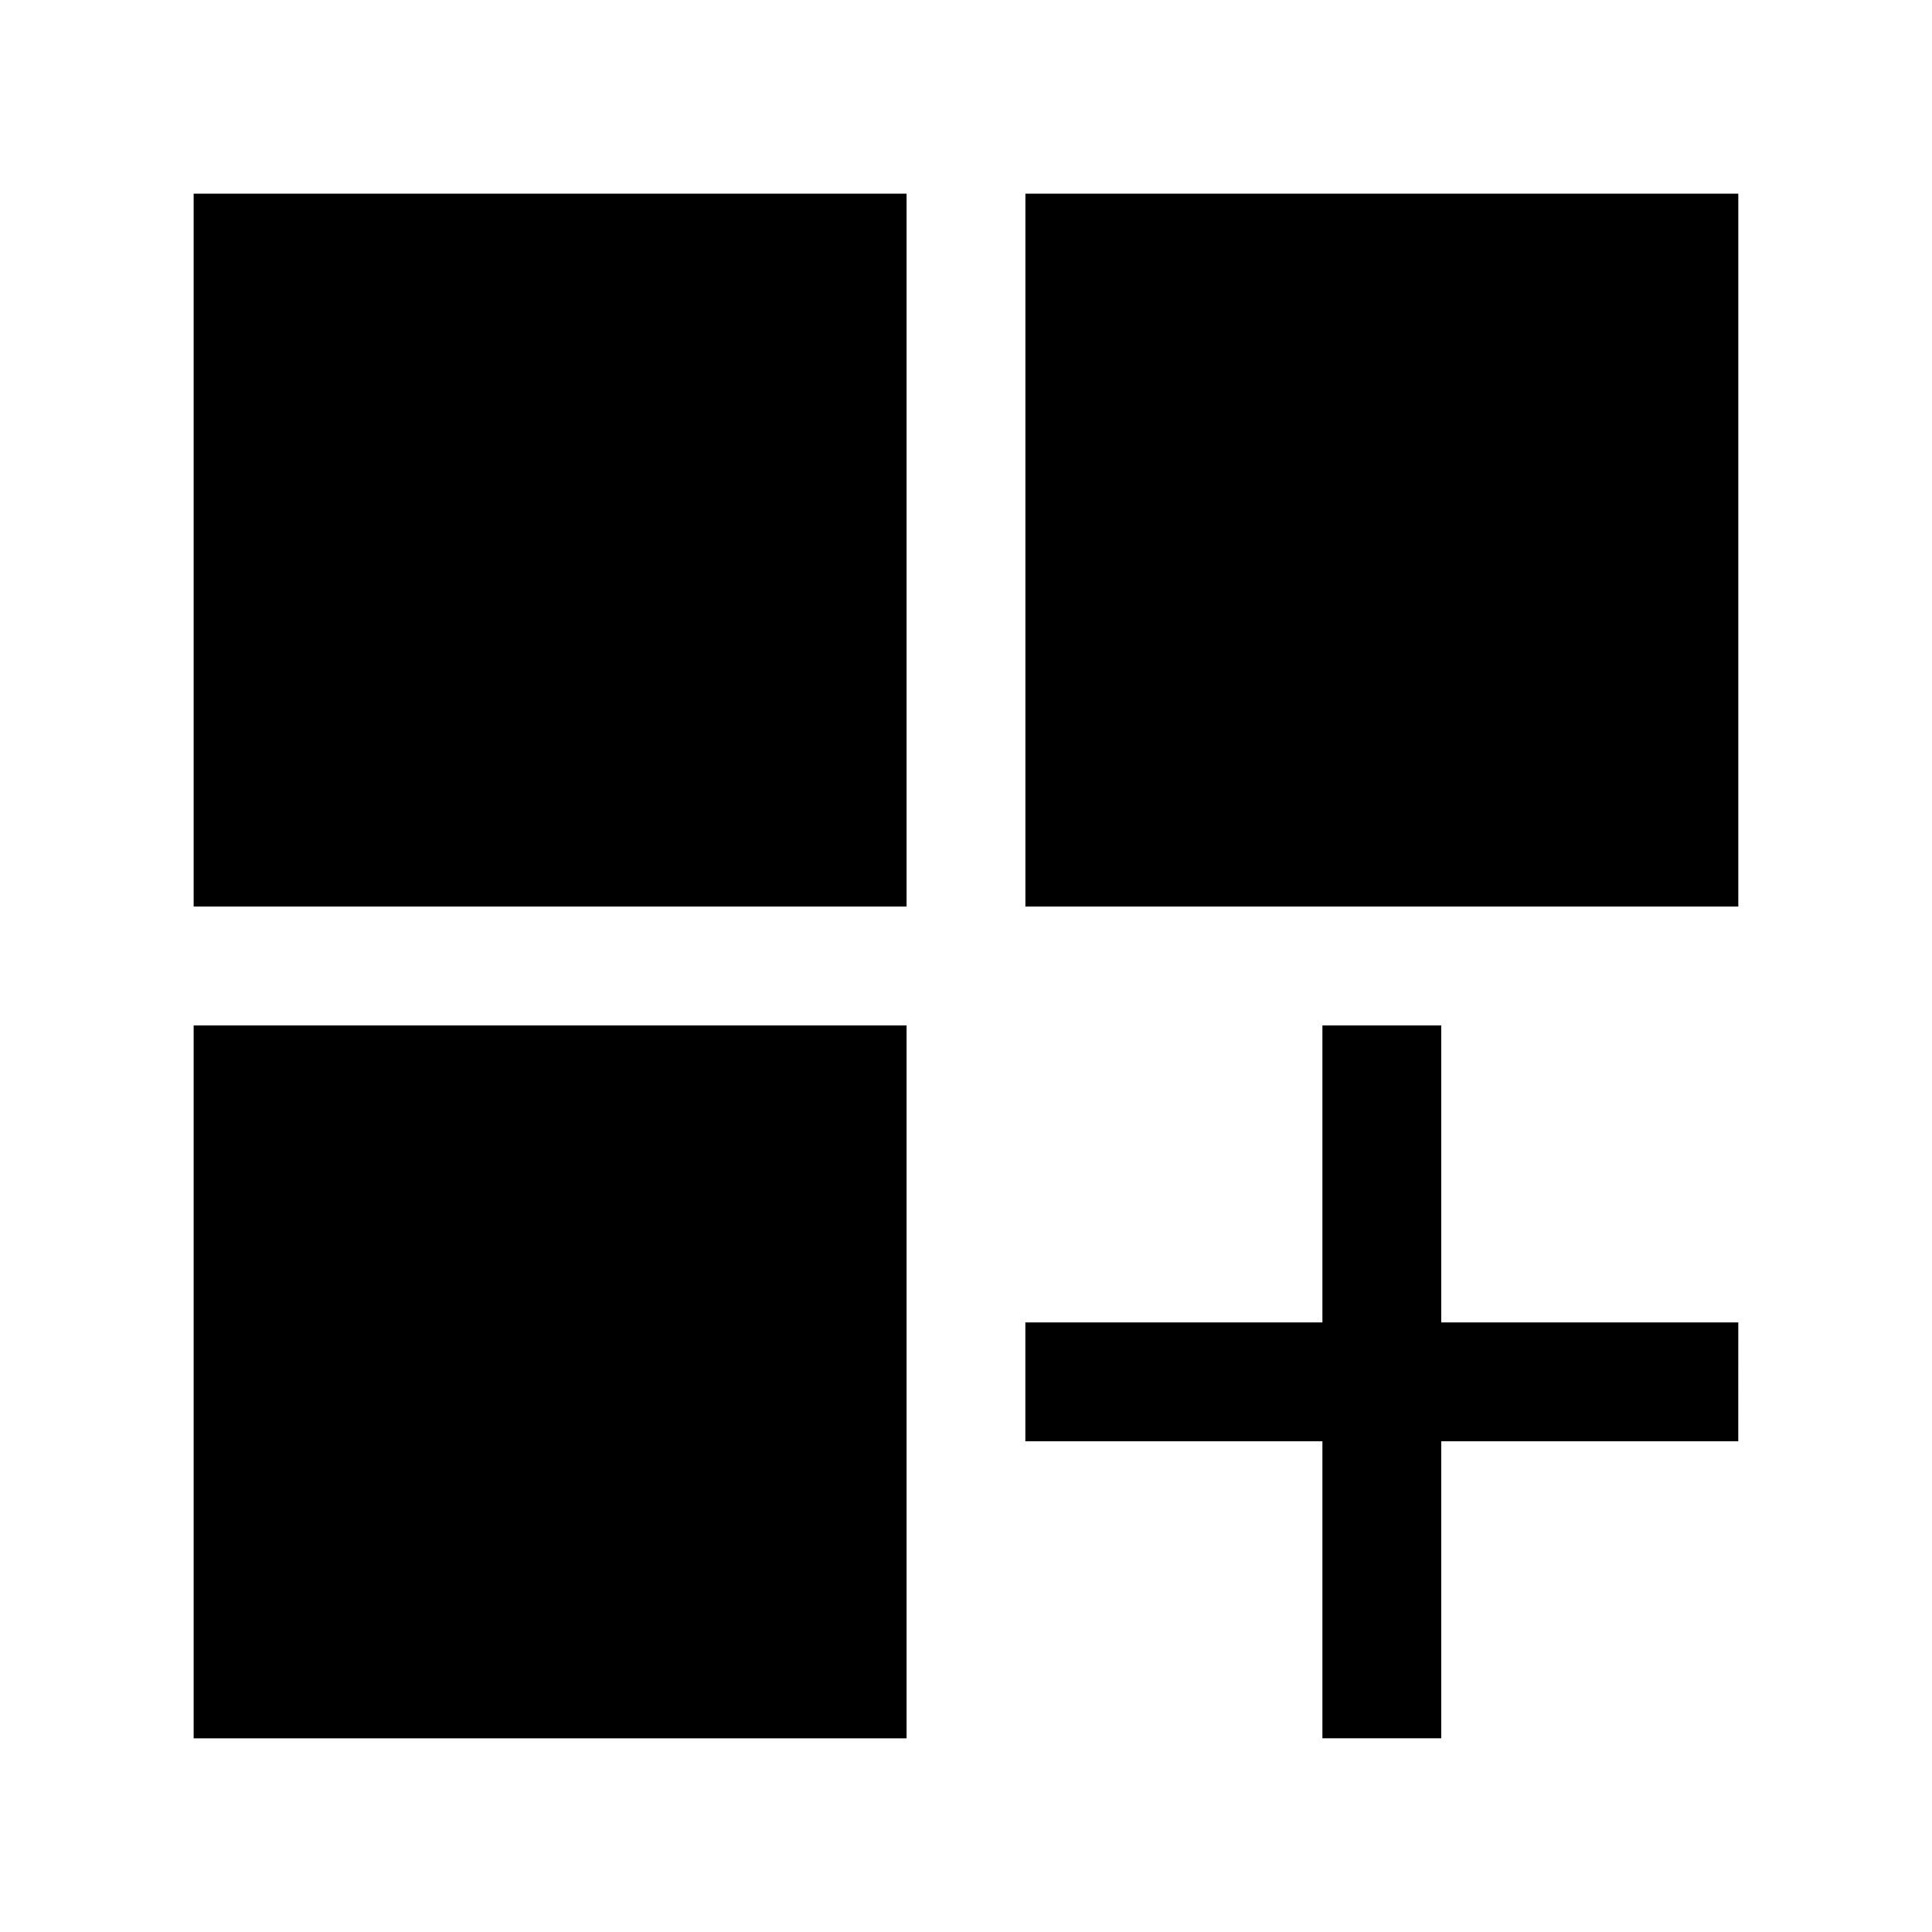
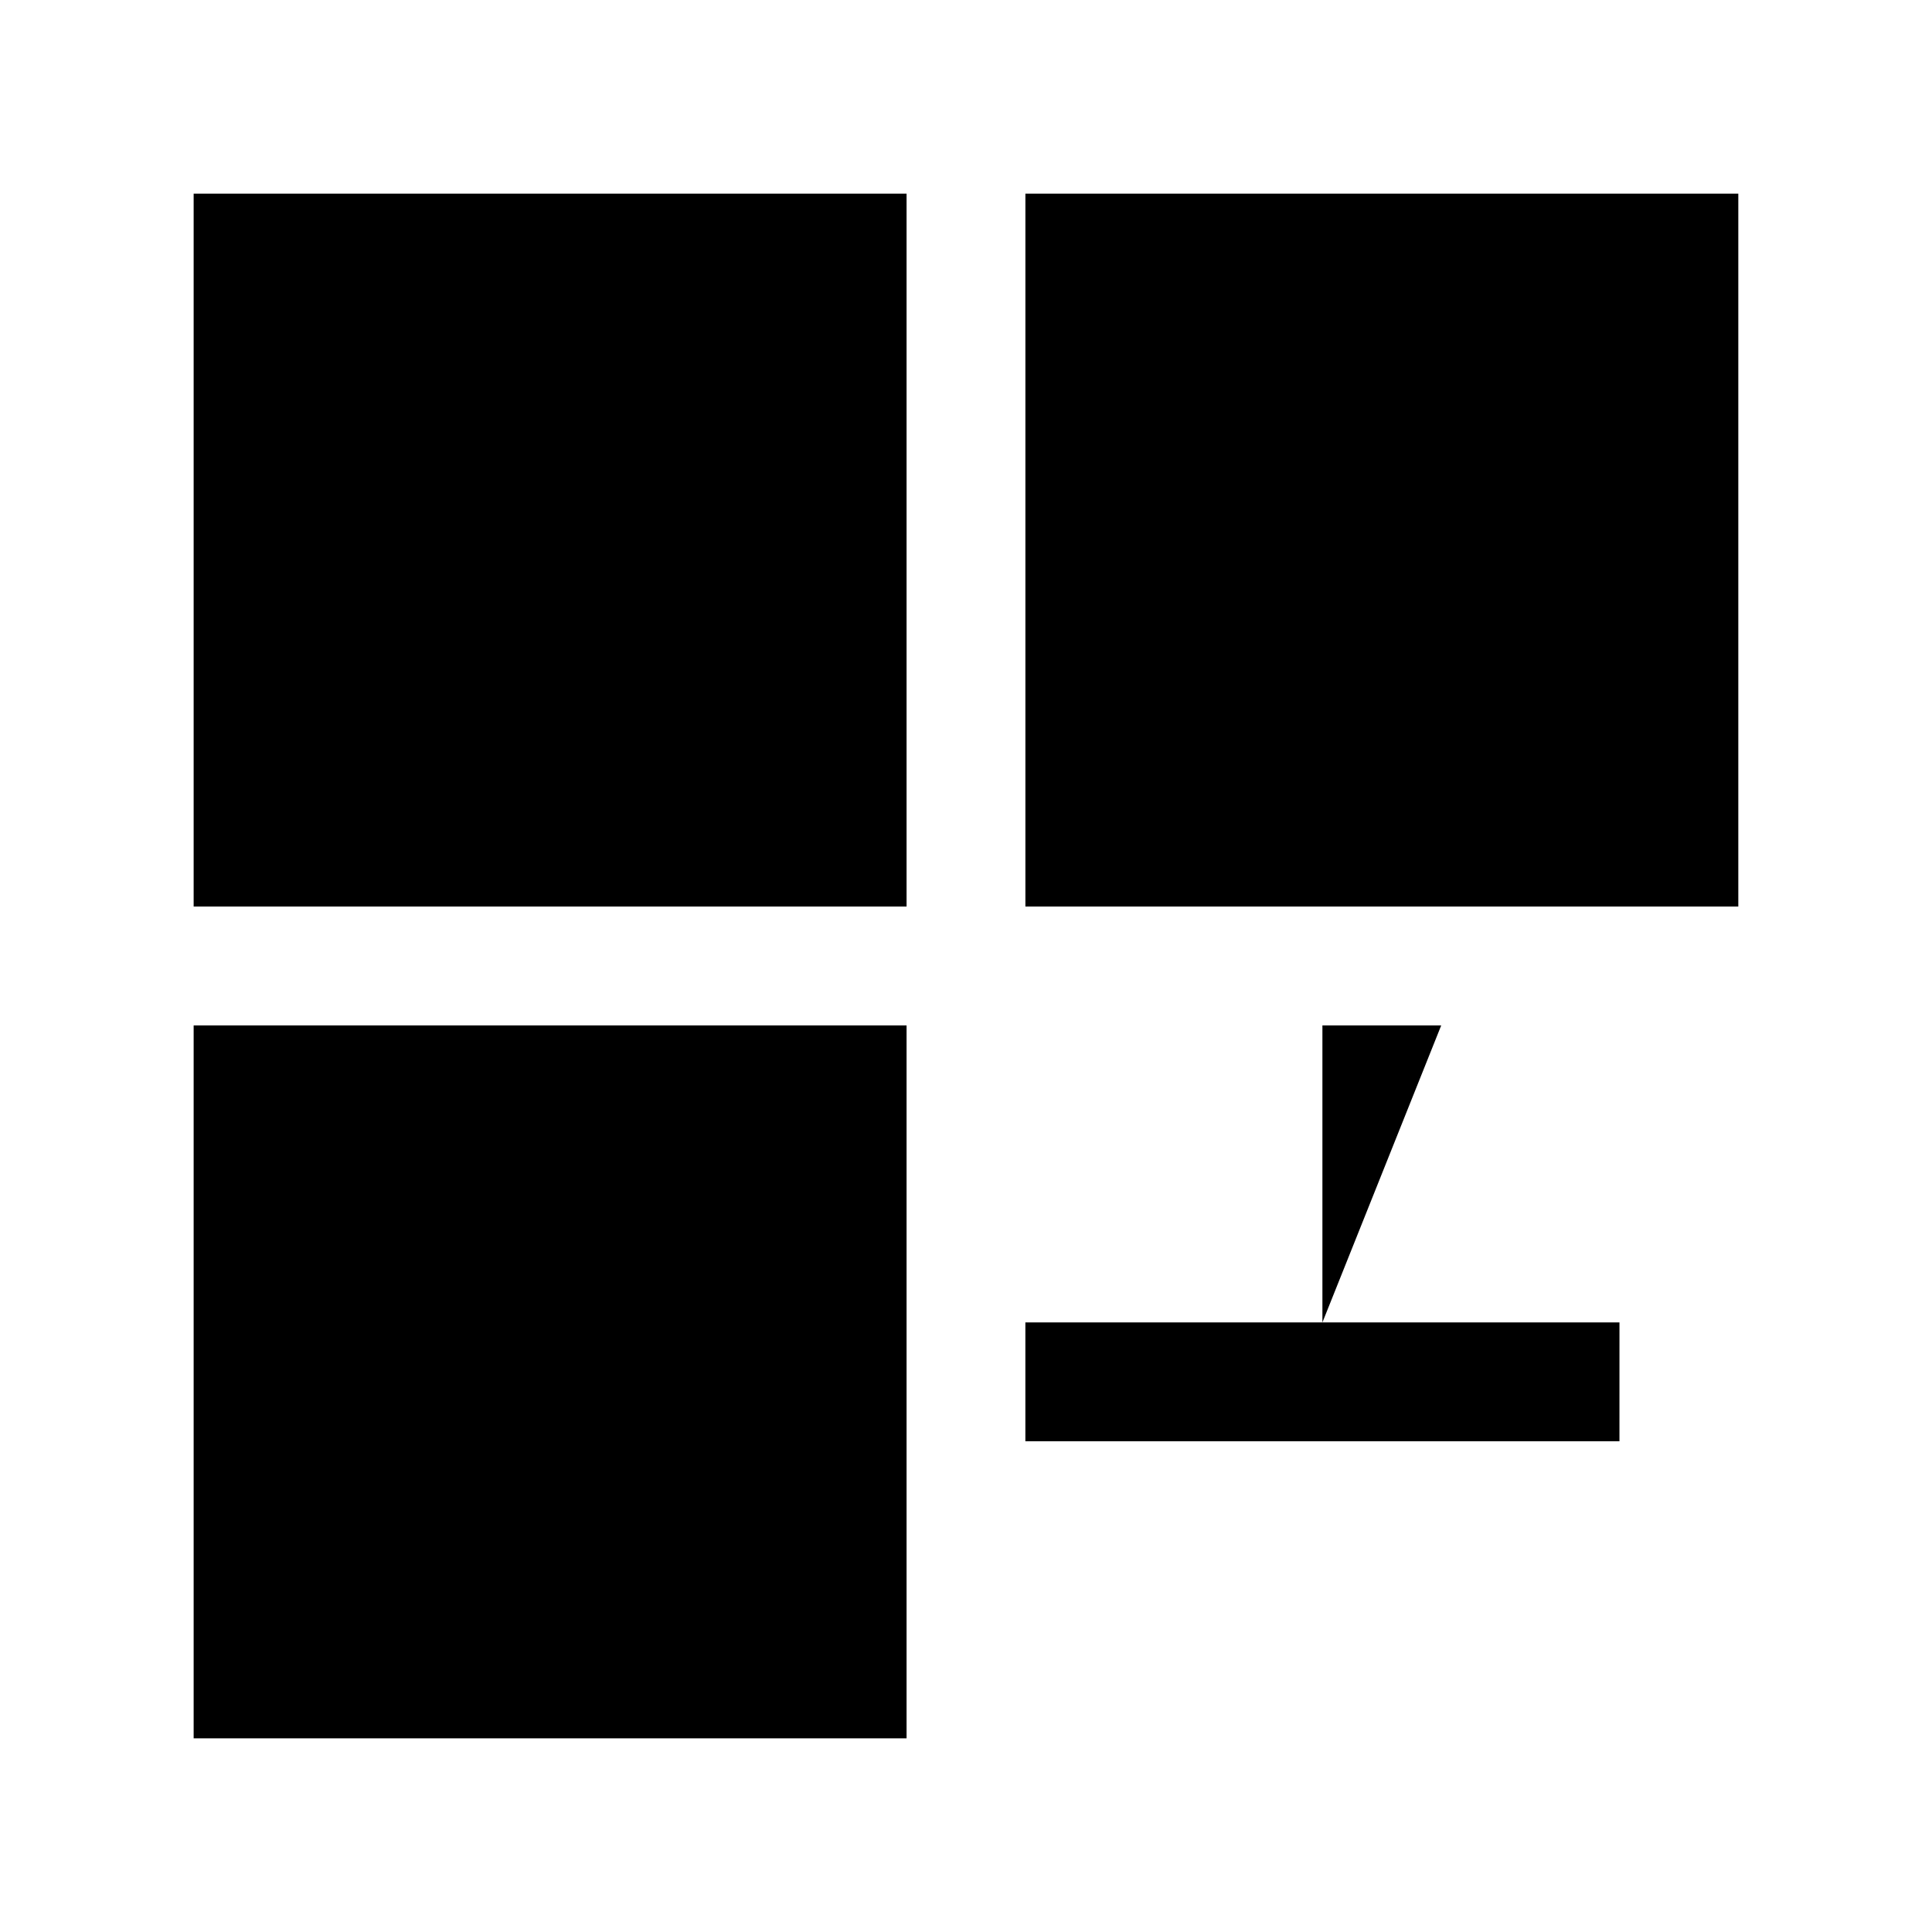
<svg xmlns="http://www.w3.org/2000/svg" fill="#000000" width="800px" height="800px" version="1.1" viewBox="144 144 512 512">
-   <path d="m195.32 195.32h188.93v188.93h-188.93zm220.42 0v188.93h188.93v-188.93zm-220.42 409.35h188.93v-188.93h-188.93zm330.62-188.93h-31.488v78.719h-78.719v31.488h78.719v78.719h31.488v-78.719h78.719l0.004-31.488h-78.723z" />
+   <path d="m195.32 195.32h188.93v188.93h-188.93zm220.42 0v188.93h188.93v-188.93zm-220.42 409.35h188.93v-188.93h-188.93zm330.62-188.93h-31.488v78.719h-78.719v31.488h78.719v78.719v-78.719h78.719l0.004-31.488h-78.723z" />
</svg>